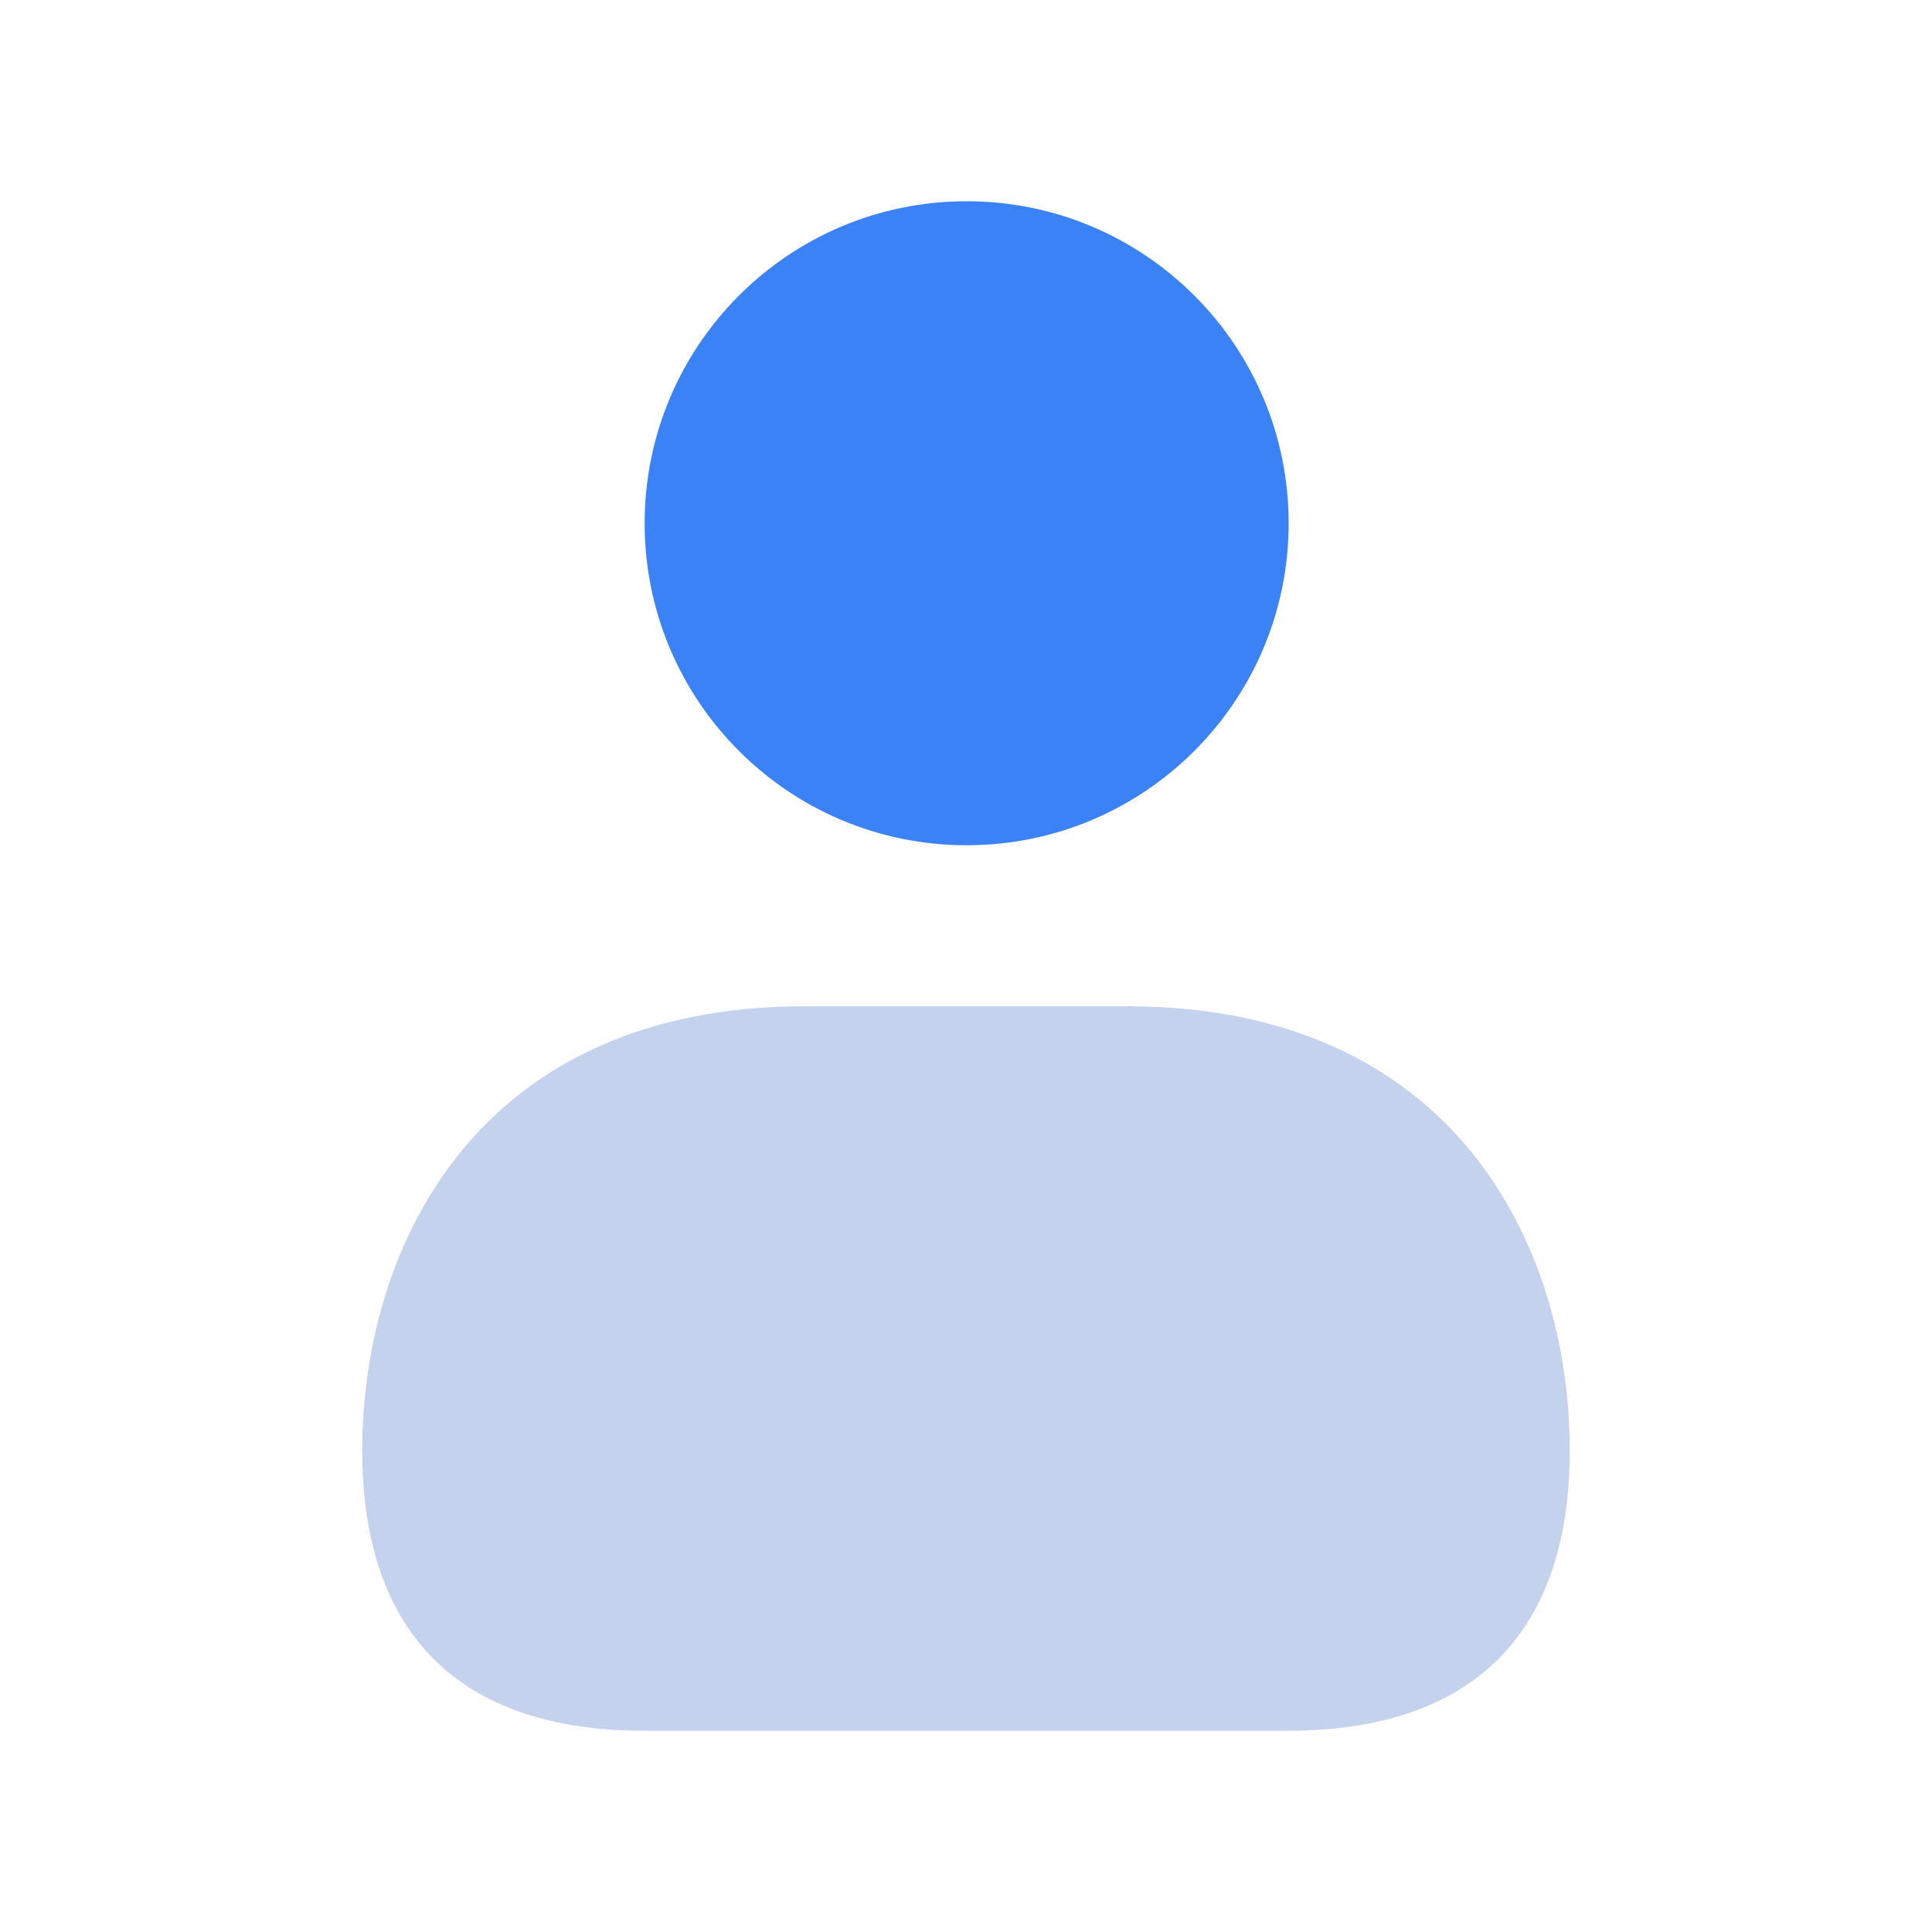
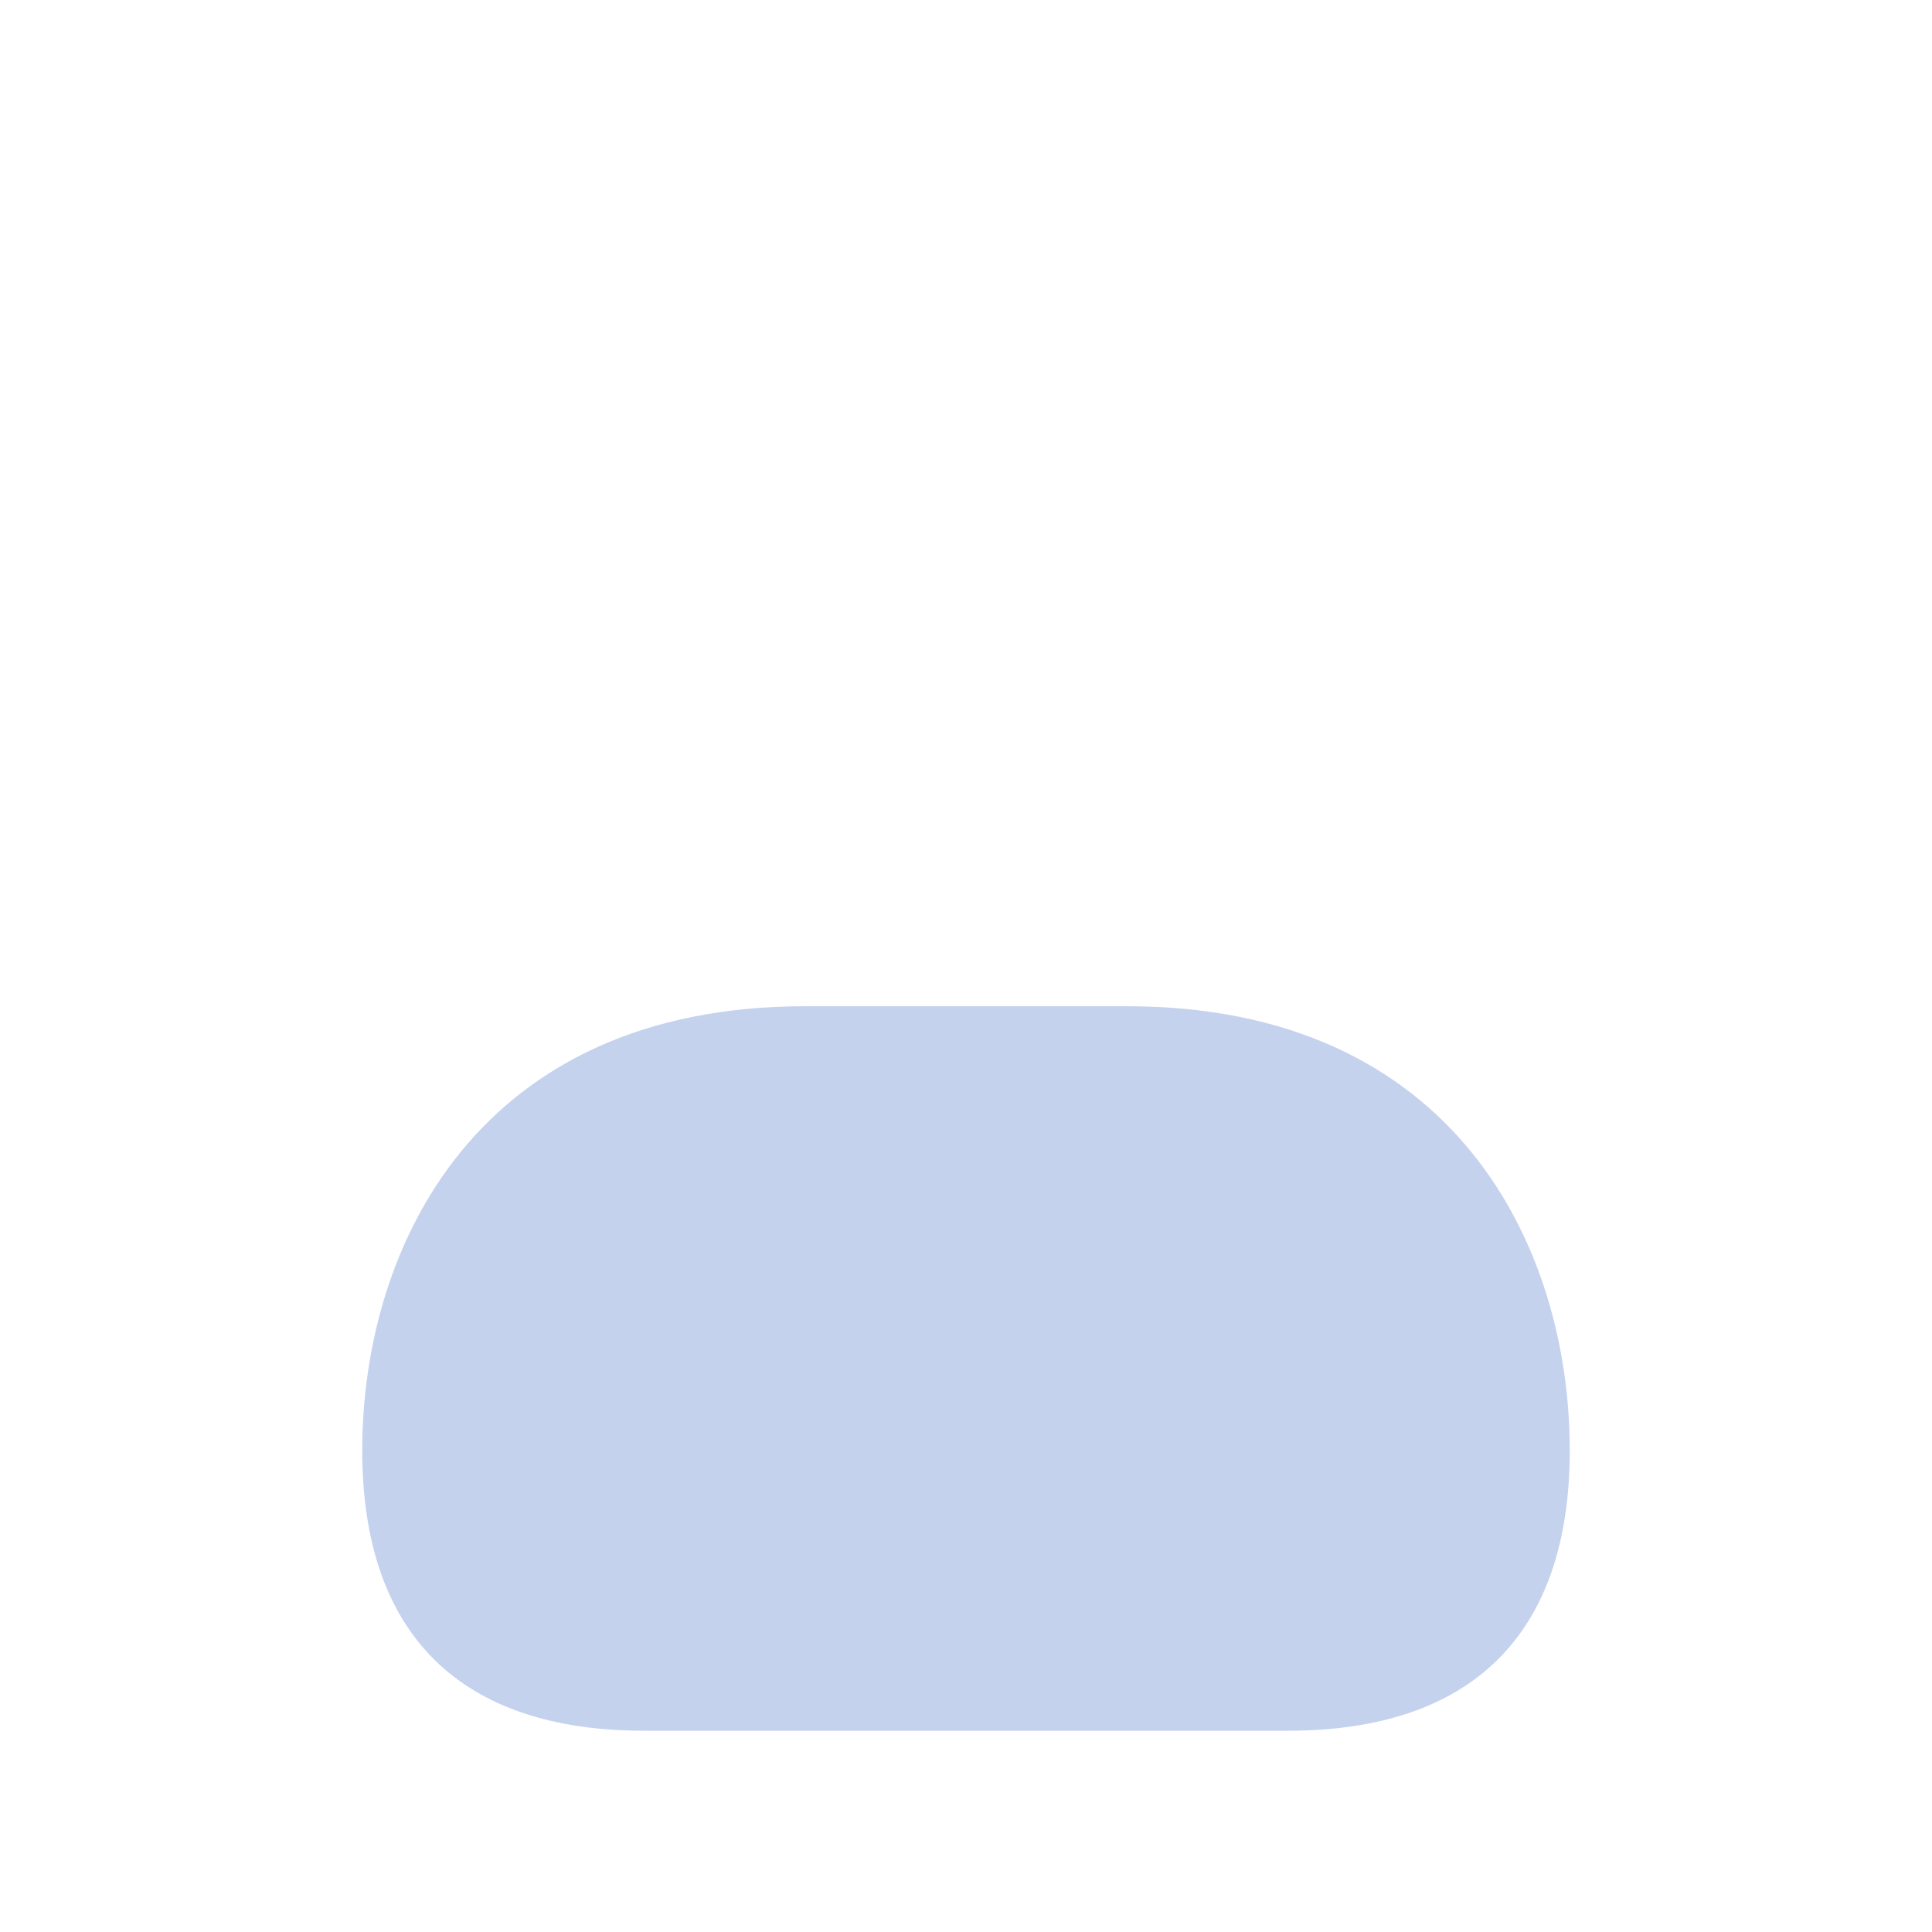
<svg xmlns="http://www.w3.org/2000/svg" width="24" height="24" viewBox="0 0 24 24" fill="none">
-   <path d="M12.008 10.5C14.217 10.5 16.008 8.709 16.008 6.5C16.008 4.291 14.217 2.5 12.008 2.5C9.799 2.5 8.008 4.291 8.008 6.5C8.008 8.709 9.799 10.5 12.008 10.5Z" fill="#3b82f6" />
  <path opacity="0.4" d="M14 12.5H10C5.94 12.5 4.5 15.473 4.5 18.019C4.5 20.296 5.711 21.5 8.003 21.5H15.997C18.289 21.5 19.5 20.296 19.5 18.019C19.5 15.473 18.06 12.5 14 12.5Z" fill="#6c8ed6" />
</svg>